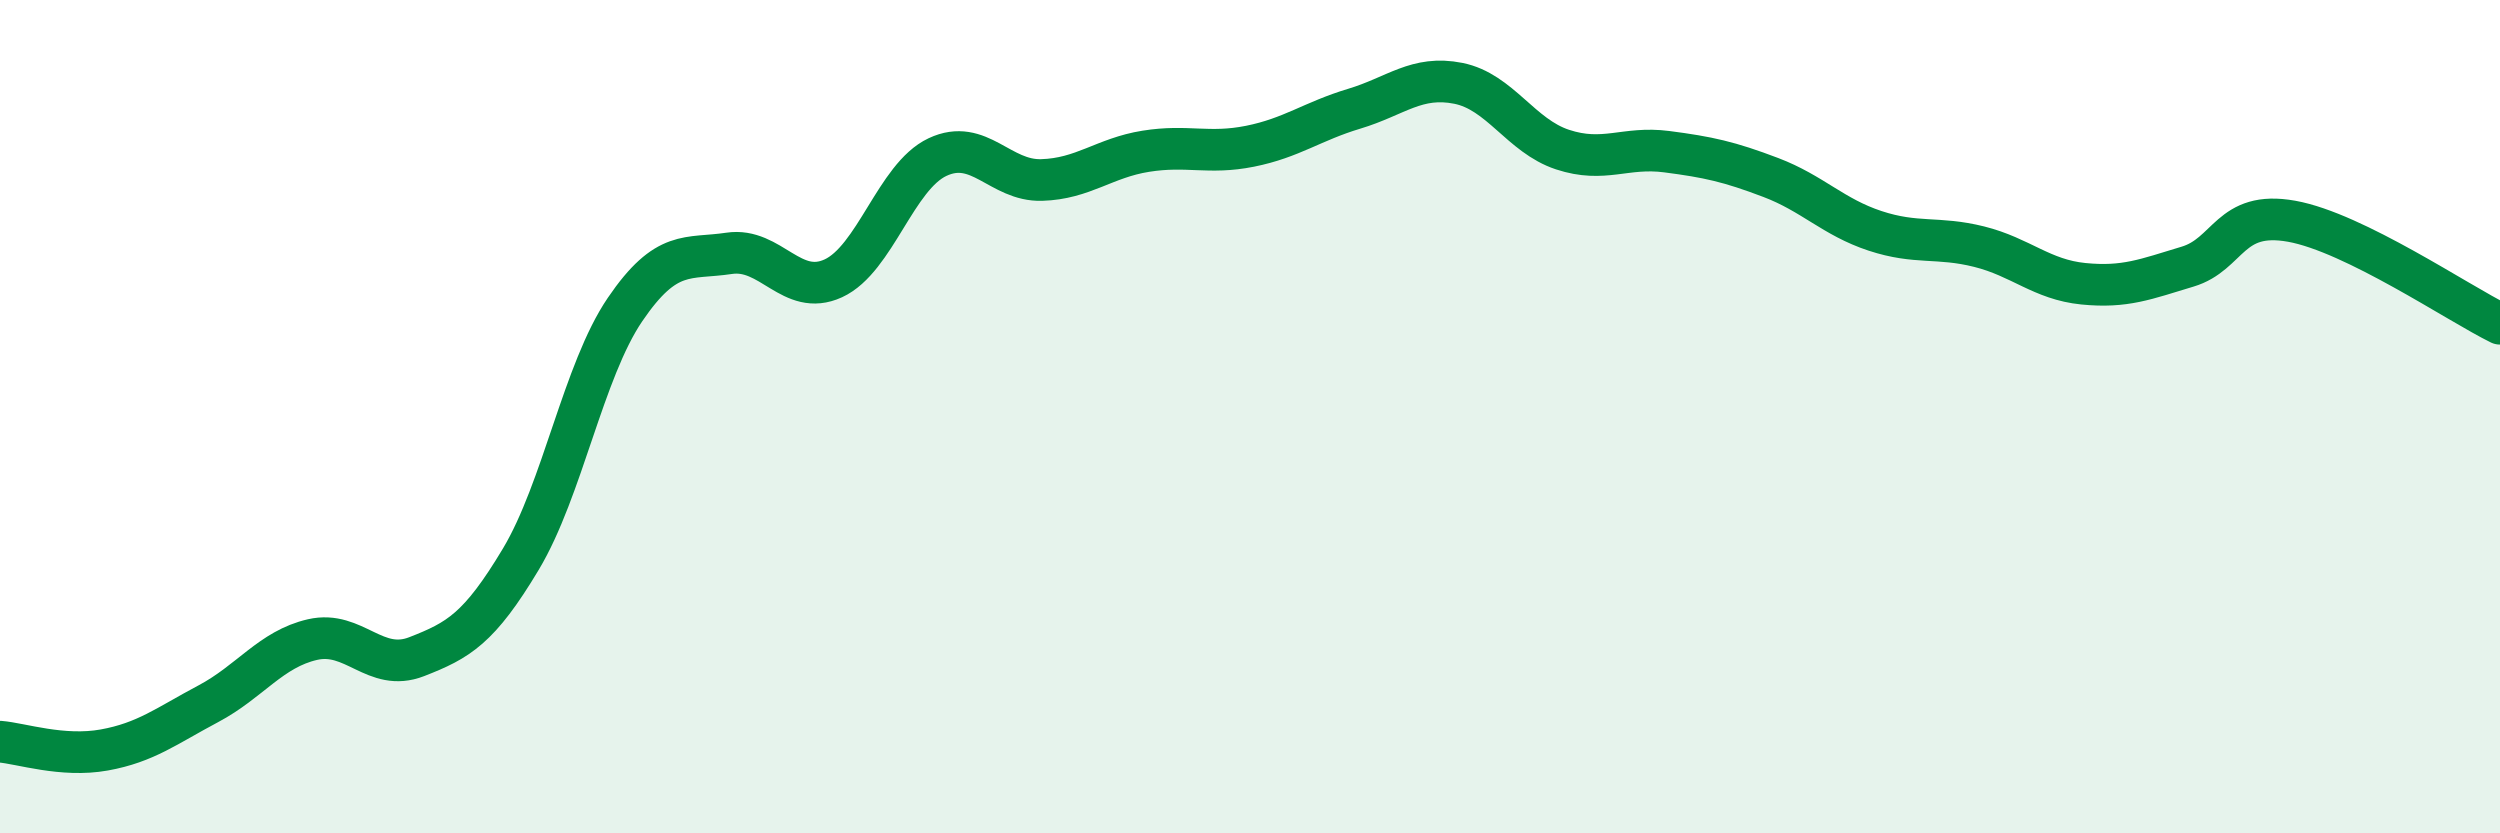
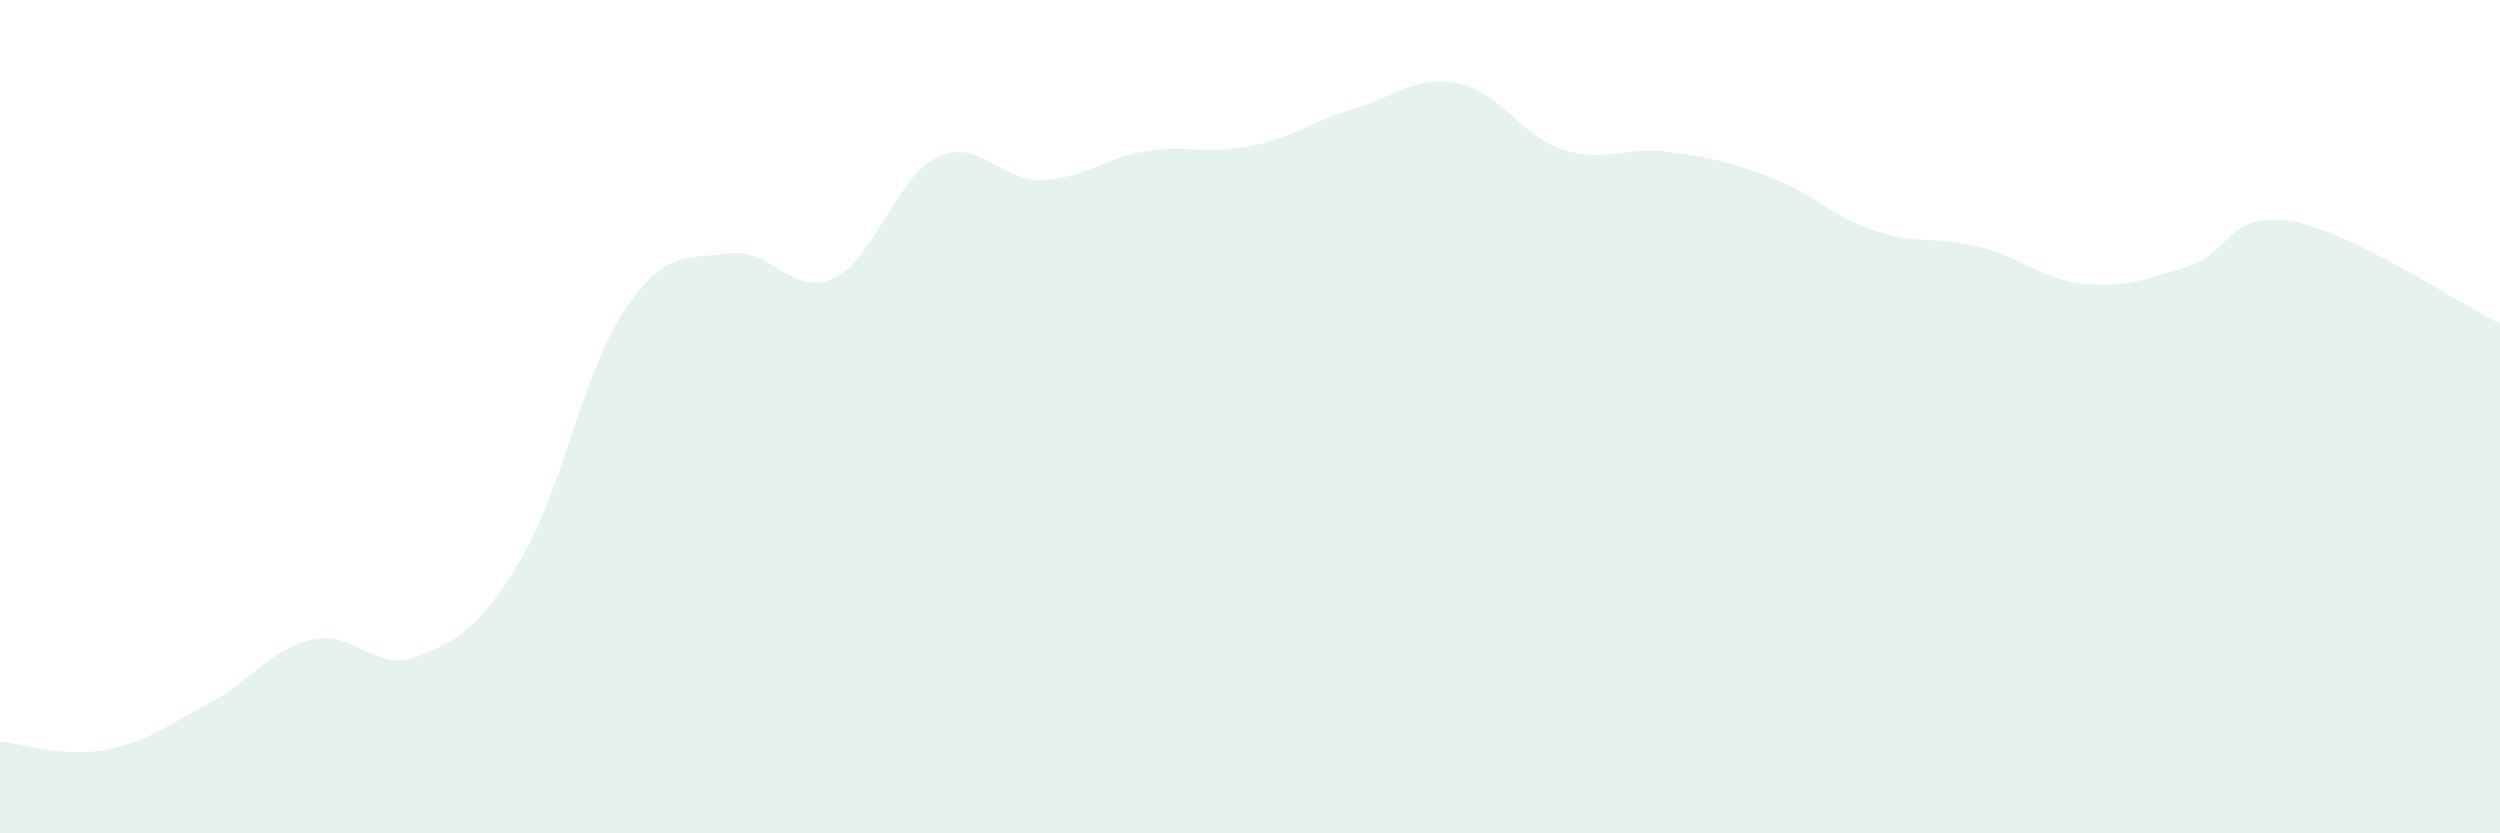
<svg xmlns="http://www.w3.org/2000/svg" width="60" height="20" viewBox="0 0 60 20">
  <path d="M 0,17.8 C 0.5,17.84 1.5,18.18 2.5,18 C 3.5,17.82 4,17.42 5,16.89 C 6,16.36 6.5,15.58 7.5,15.35 C 8.5,15.12 9,16.15 10,15.76 C 11,15.37 11.5,15.09 12.5,13.42 C 13.5,11.75 14,8.9 15,7.43 C 16,5.96 16.5,6.23 17.5,6.08 C 18.5,5.93 19,7.14 20,6.68 C 21,6.22 21.5,4.24 22.5,3.77 C 23.5,3.3 24,4.35 25,4.32 C 26,4.29 26.5,3.79 27.5,3.63 C 28.5,3.47 29,3.71 30,3.51 C 31,3.31 31.5,2.91 32.5,2.61 C 33.5,2.31 34,1.8 35,2 C 36,2.2 36.5,3.26 37.5,3.59 C 38.5,3.92 39,3.51 40,3.64 C 41,3.77 41.5,3.88 42.5,4.26 C 43.5,4.64 44,5.21 45,5.54 C 46,5.87 46.5,5.67 47.5,5.92 C 48.5,6.17 49,6.71 50,6.81 C 51,6.91 51.5,6.7 52.5,6.4 C 53.5,6.1 53.5,5.04 55,5.31 C 56.5,5.58 59,7.28 60,7.77L60 20L0 20Z" fill="#008740" opacity="0.1" stroke-linecap="round" stroke-linejoin="round" />
-   <path d="M 0,17.8 C 0.5,17.84 1.5,18.18 2.5,18 C 3.5,17.82 4,17.42 5,16.89 C 6,16.36 6.5,15.58 7.5,15.35 C 8.5,15.12 9,16.15 10,15.76 C 11,15.37 11.5,15.09 12.5,13.42 C 13.5,11.75 14,8.9 15,7.43 C 16,5.96 16.5,6.23 17.5,6.08 C 18.5,5.93 19,7.14 20,6.68 C 21,6.22 21.5,4.24 22.5,3.77 C 23.5,3.3 24,4.35 25,4.32 C 26,4.29 26.5,3.79 27.5,3.63 C 28.5,3.47 29,3.71 30,3.51 C 31,3.31 31.5,2.91 32.5,2.61 C 33.5,2.31 34,1.8 35,2 C 36,2.2 36.5,3.26 37.5,3.59 C 38.5,3.92 39,3.51 40,3.64 C 41,3.77 41.5,3.88 42.5,4.26 C 43.5,4.64 44,5.21 45,5.54 C 46,5.87 46.5,5.67 47.5,5.92 C 48.5,6.17 49,6.71 50,6.81 C 51,6.91 51.5,6.7 52.5,6.4 C 53.5,6.1 53.5,5.04 55,5.31 C 56.5,5.58 59,7.28 60,7.77" stroke="#008740" stroke-width="1" fill="none" stroke-linecap="round" stroke-linejoin="round" />
</svg>